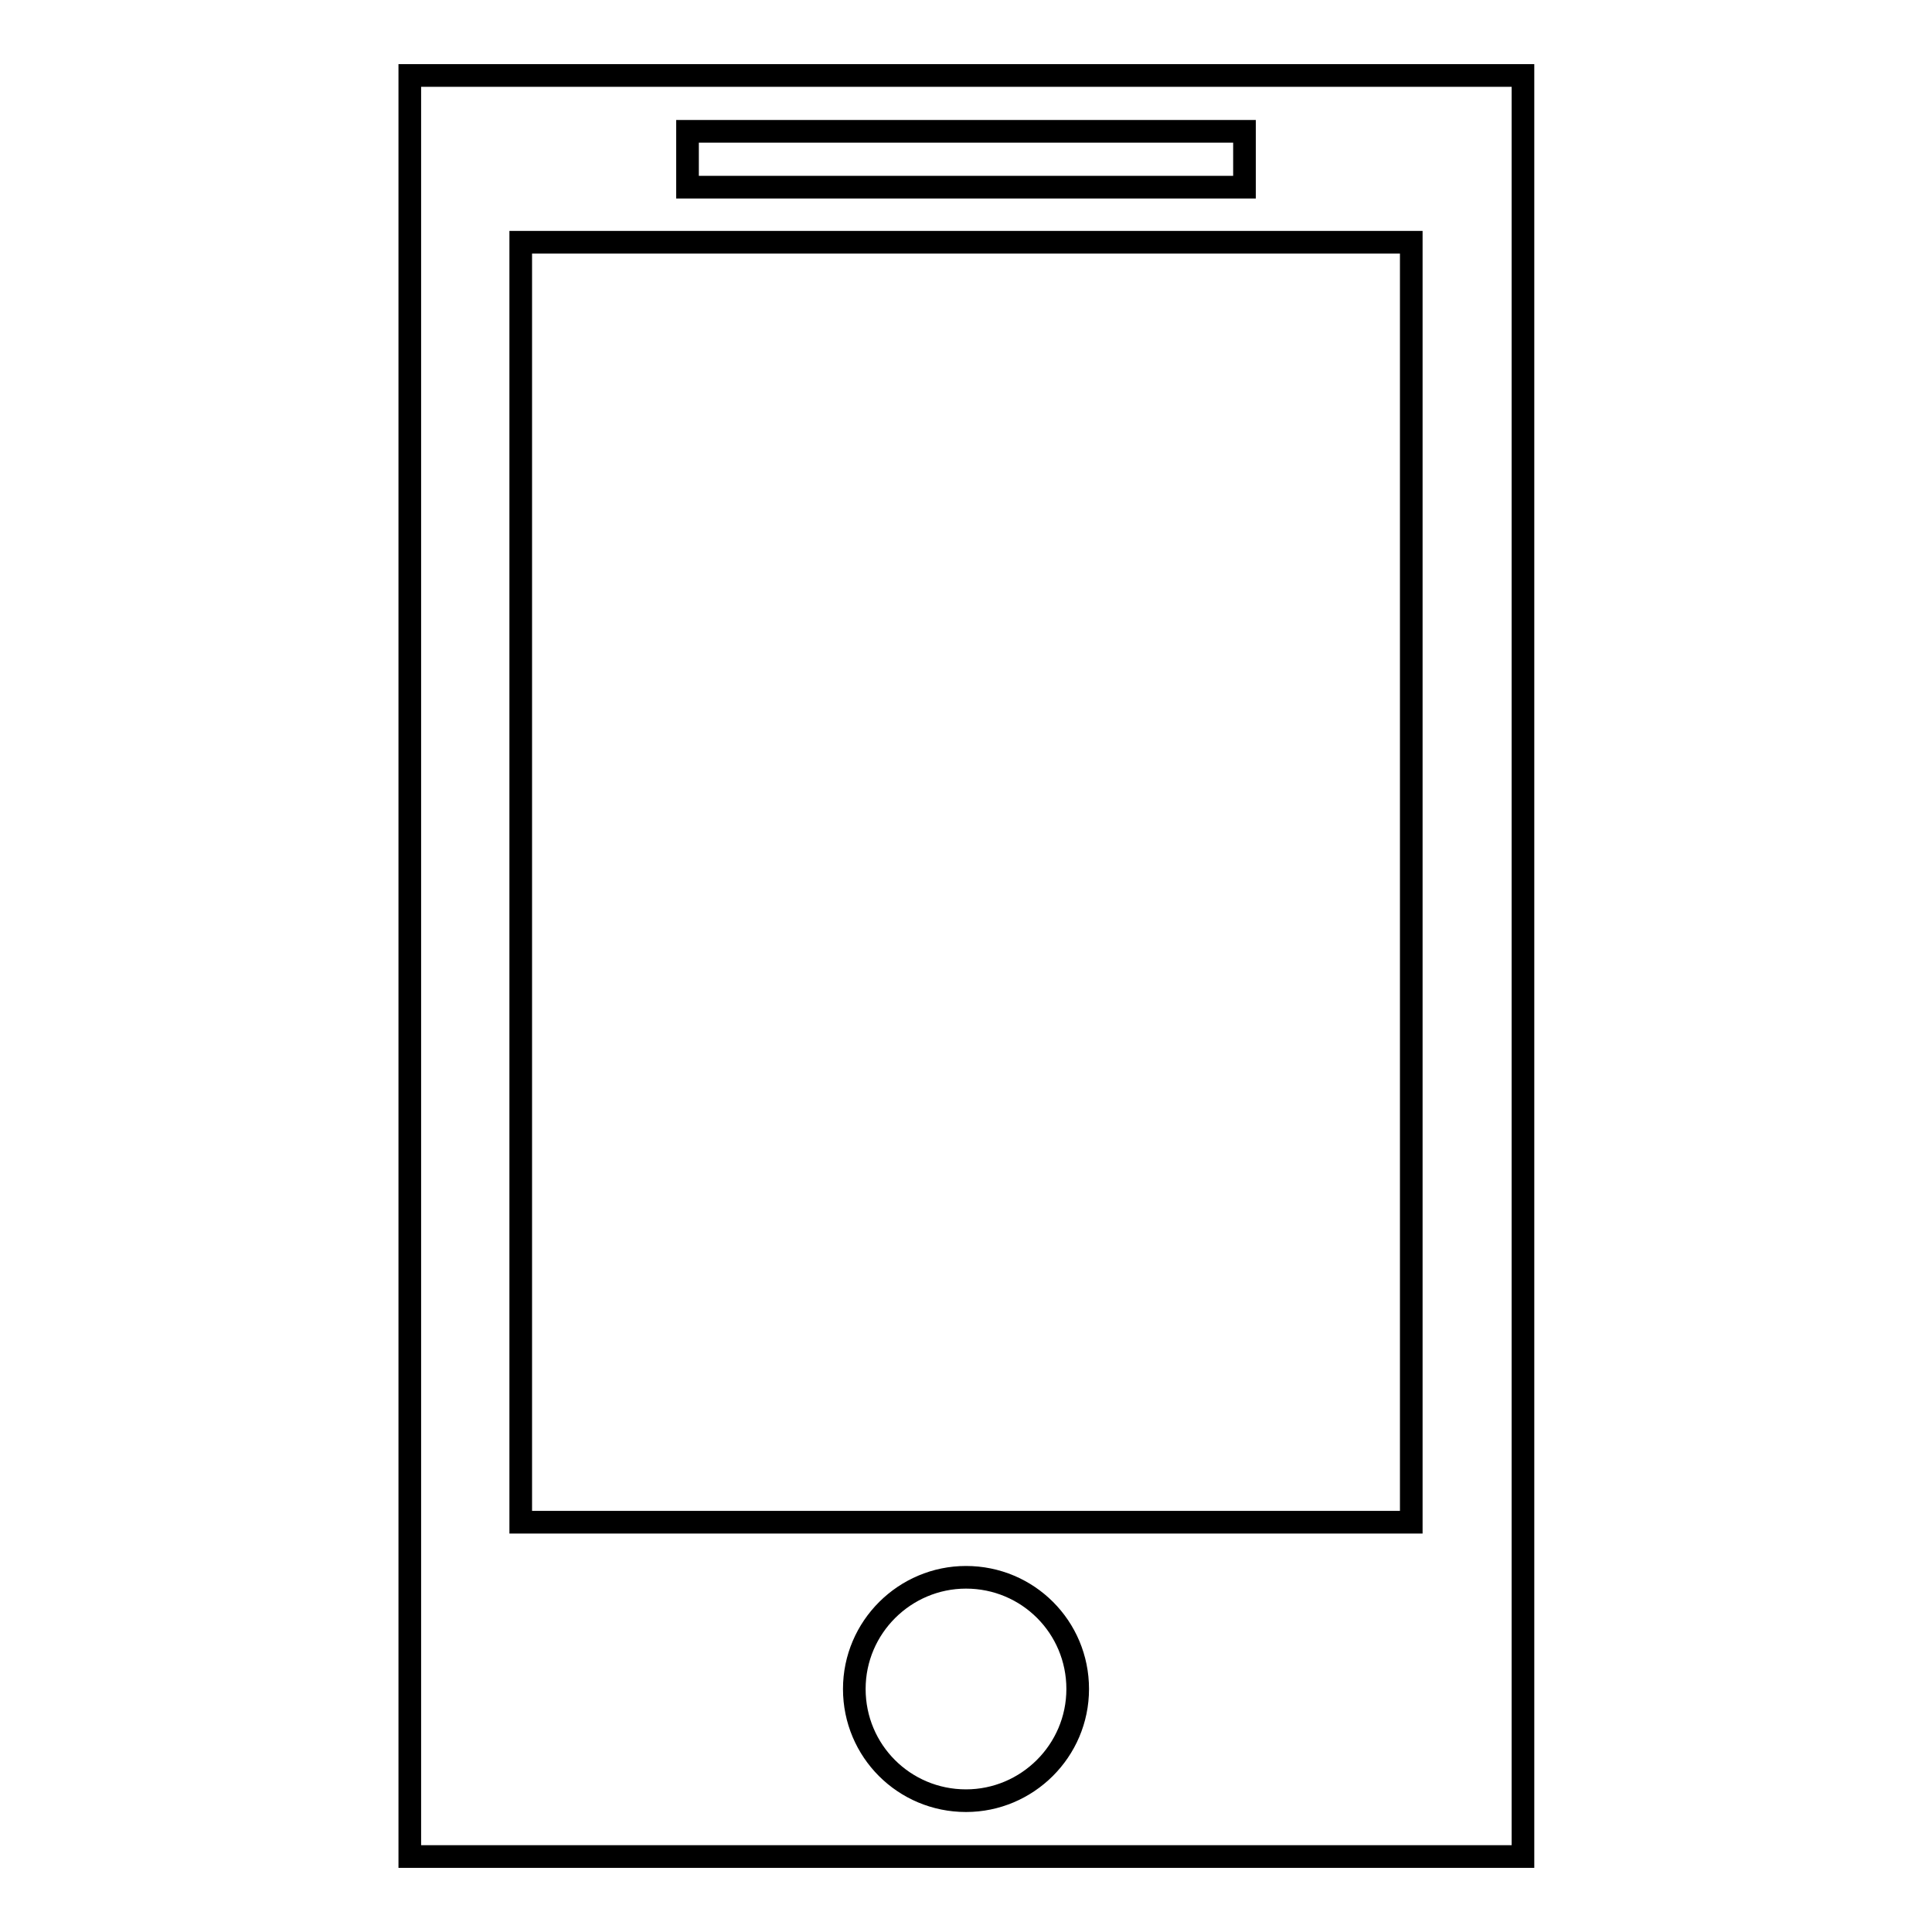
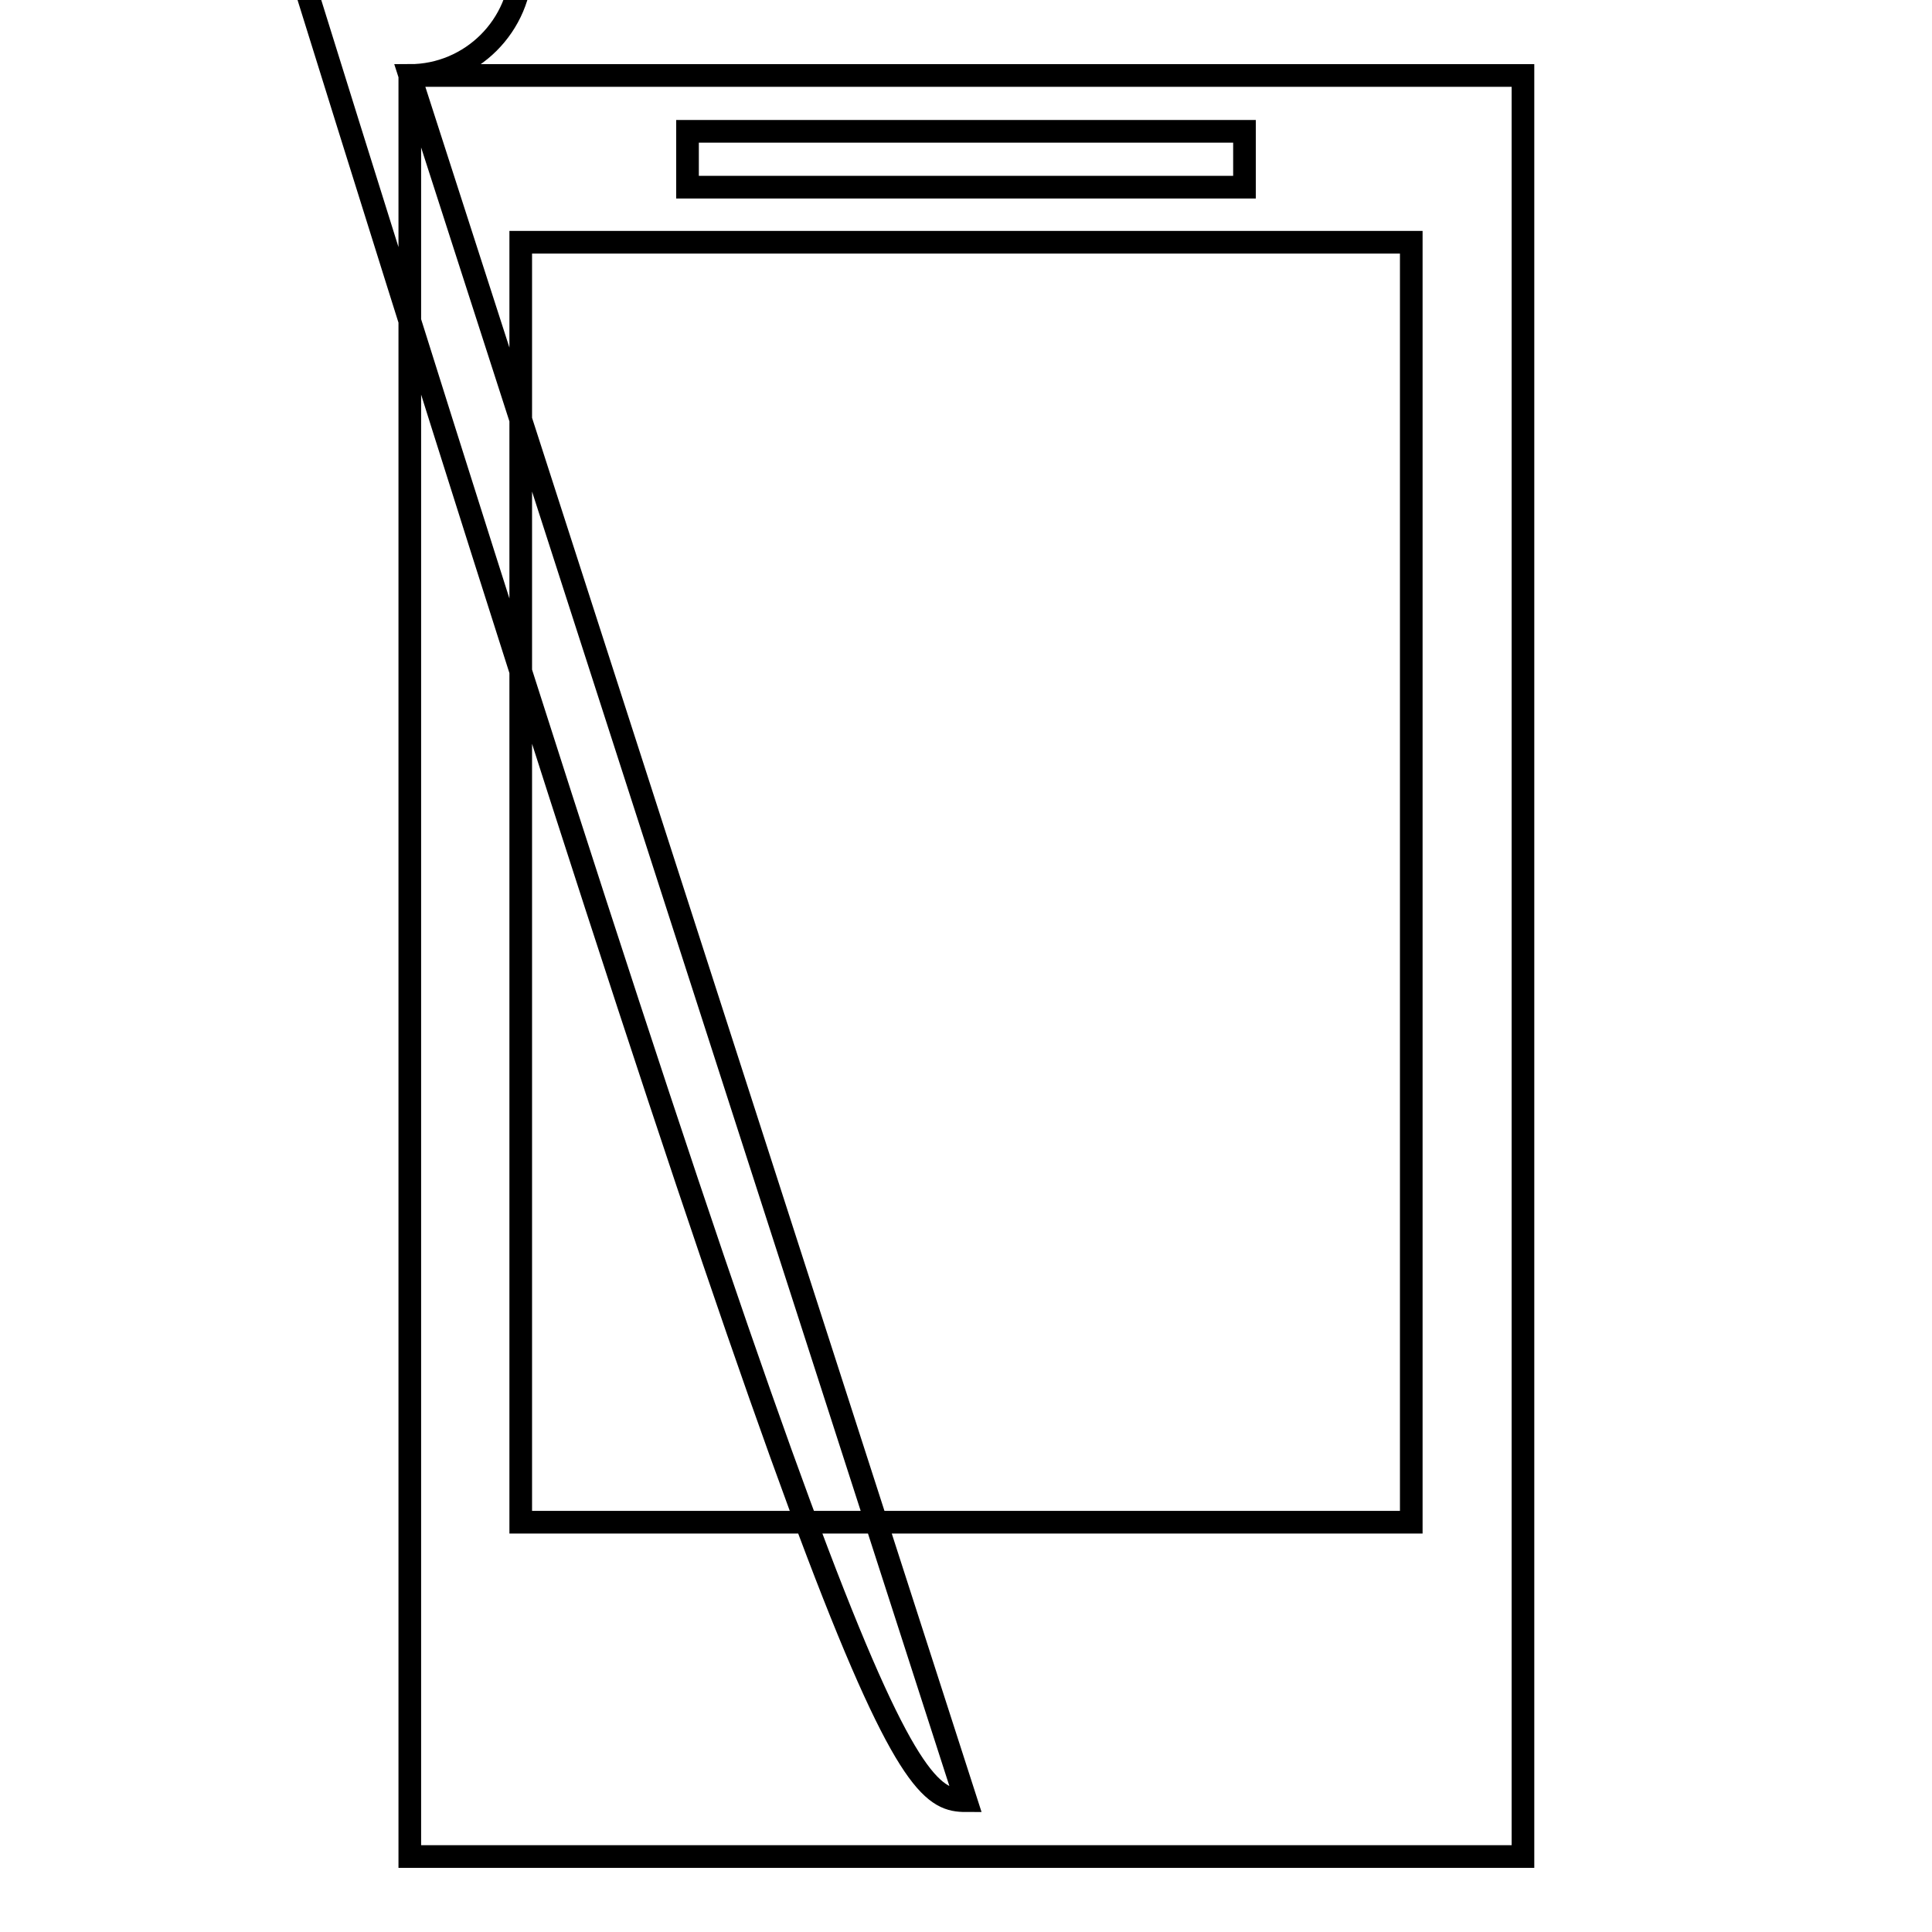
<svg xmlns="http://www.w3.org/2000/svg" version="1.1" x="0px" y="0px" viewBox="0 0 256 256" enable-background="new 0 0 256 256" xml:space="preserve">
  <g>
    <g>
-       <path stroke-width="3" fill-opacity="0" stroke="#000000" d="M54.3,10h147.5v236H54.3V10z M128,238.6c8.1,0,14.8-6.6,14.8-14.8c0-8.2-6.6-14.8-14.8-14.8c-8.1,0-14.8,6.6-14.8,14.8C113.2,232,119.8,238.6,128,238.6z M69,32.1h118v169.6H69V32.1z M91.1,17.4h73.8v7.4H91.1V17.4z" />
+       <path stroke-width="3" fill-opacity="0" stroke="#000000" d="M54.3,10h147.5v236H54.3V10z c8.1,0,14.8-6.6,14.8-14.8c0-8.2-6.6-14.8-14.8-14.8c-8.1,0-14.8,6.6-14.8,14.8C113.2,232,119.8,238.6,128,238.6z M69,32.1h118v169.6H69V32.1z M91.1,17.4h73.8v7.4H91.1V17.4z" />
    </g>
  </g>
</svg>